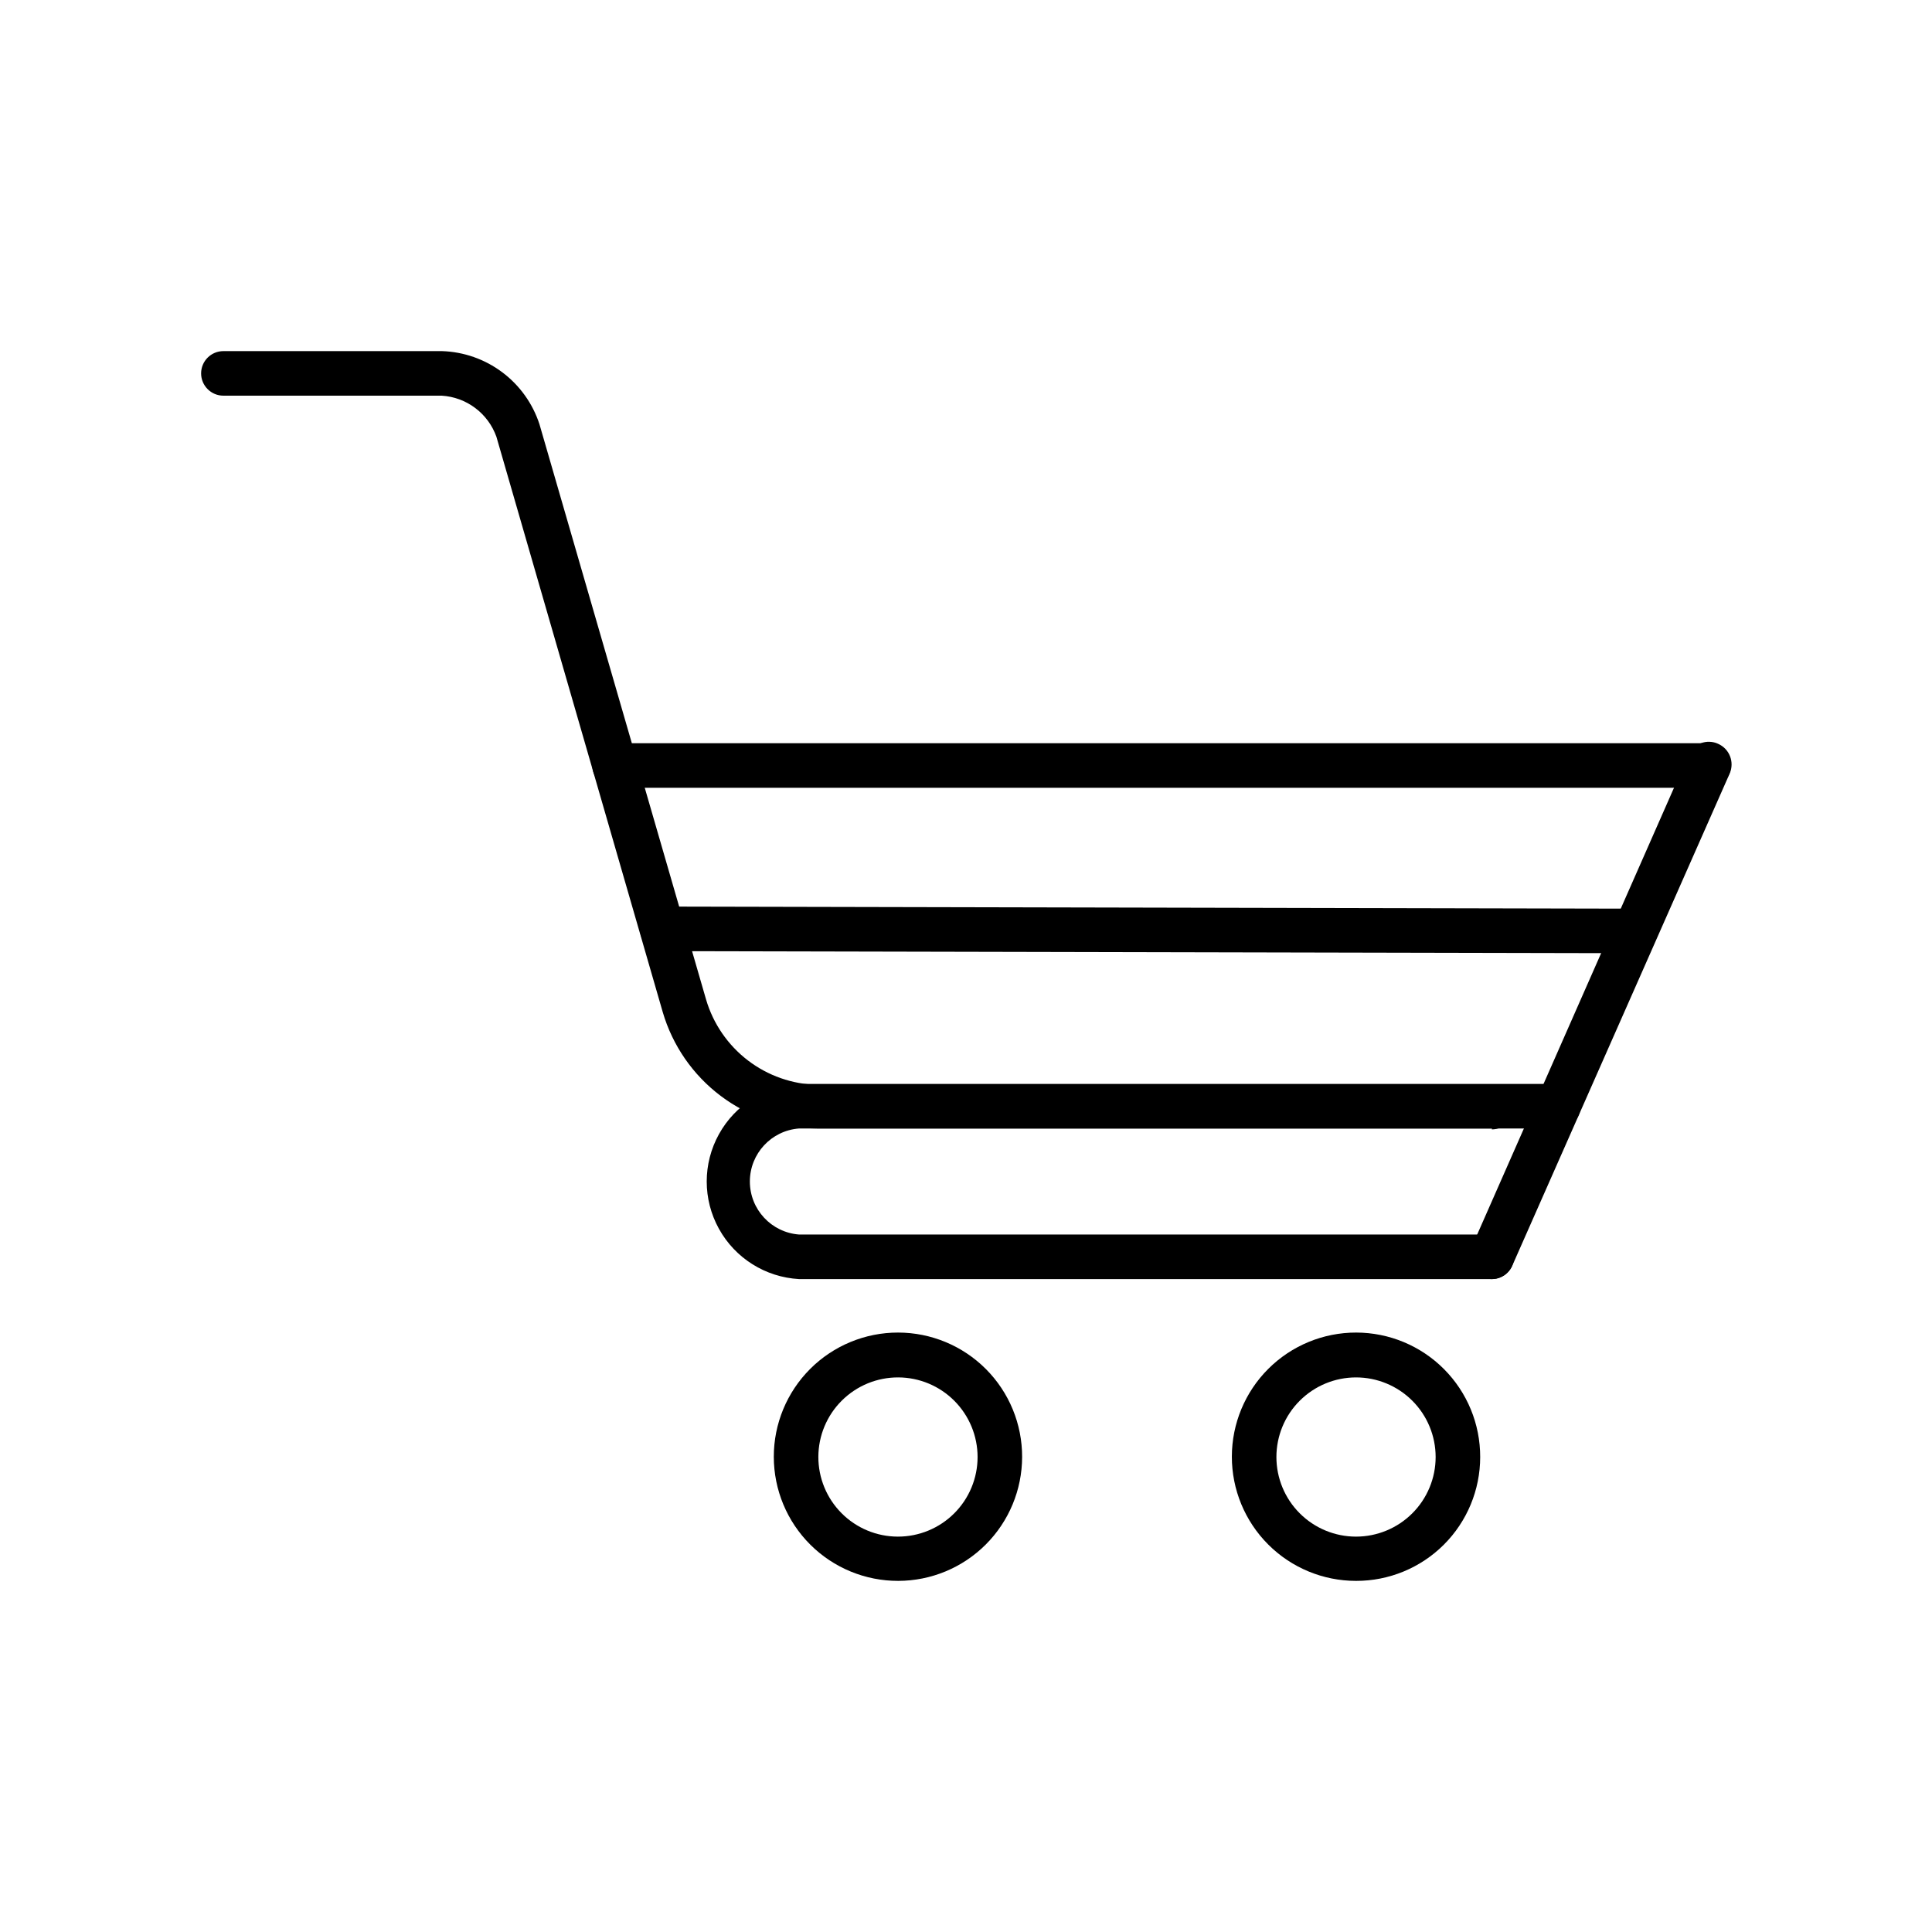
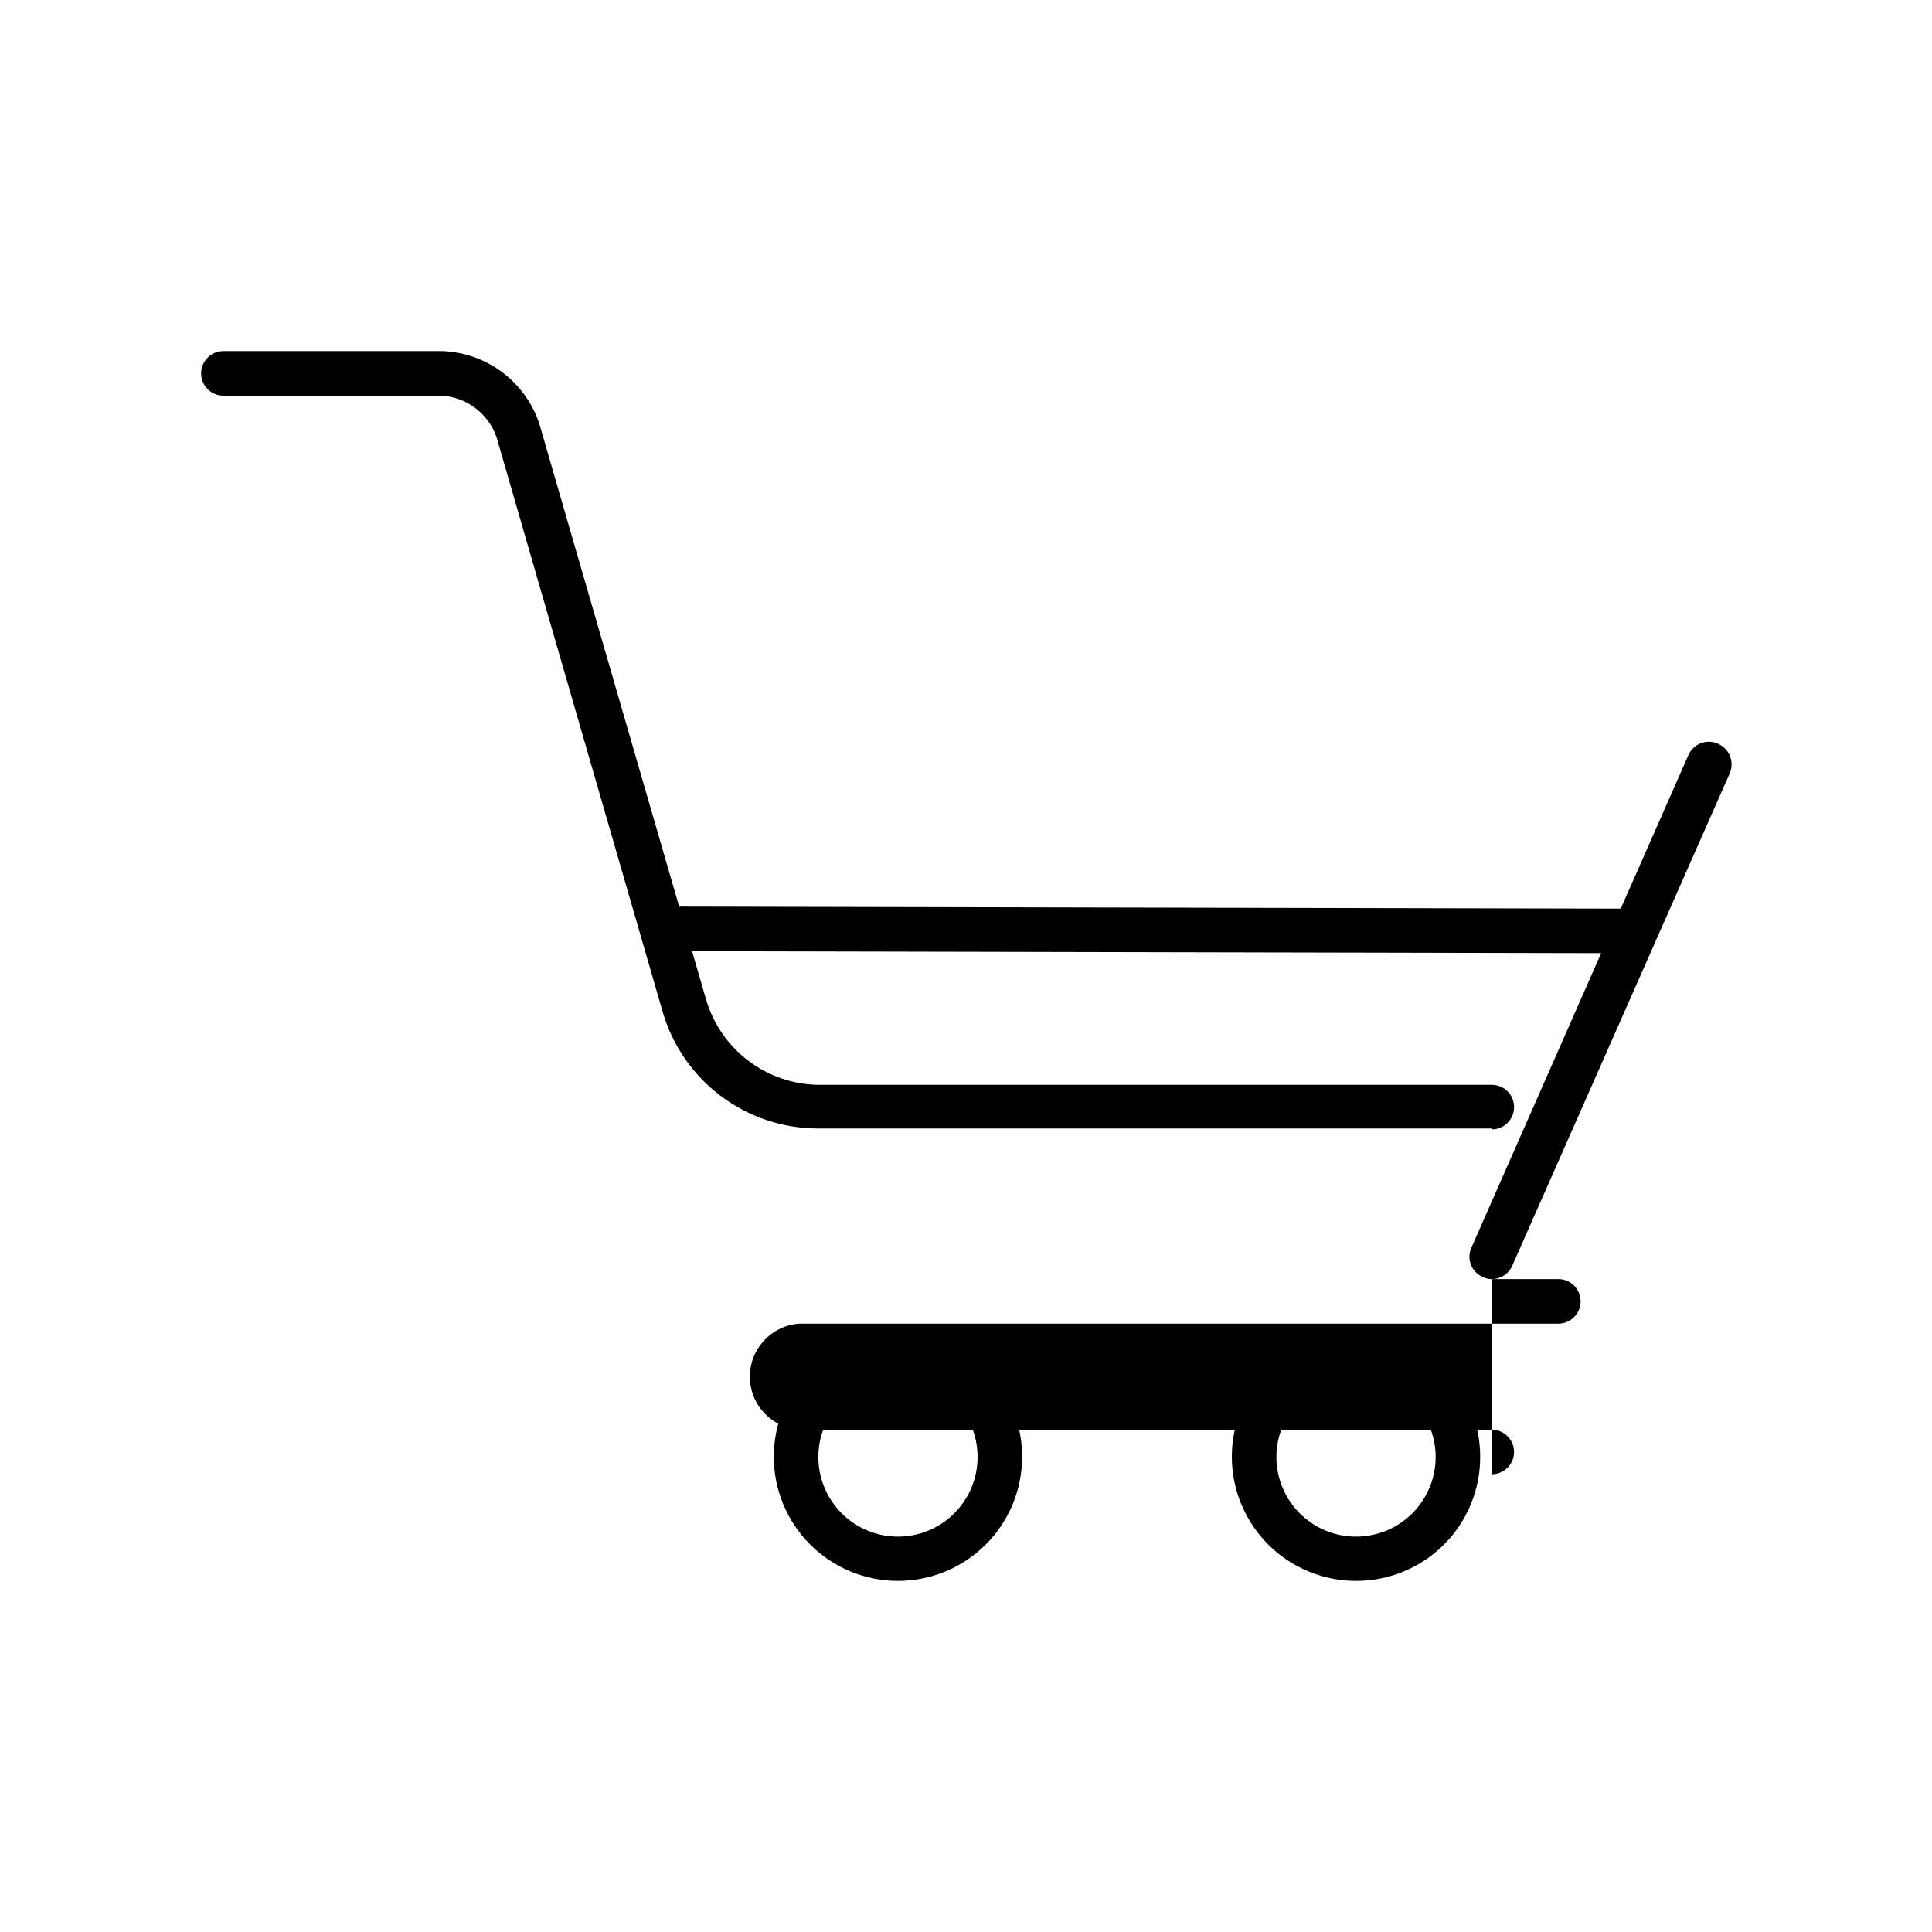
<svg xmlns="http://www.w3.org/2000/svg" fill="#000000" width="800px" height="800px" version="1.1" viewBox="144 144 512 512">
  <g>
    <path d="m539.41 443.06h-178.77c-9.246-0.035-18.238-3.059-25.629-8.621-7.391-5.559-12.785-13.359-15.383-22.238l-44.082-152.48c-1.09-3.027-3.039-5.672-5.613-7.602-2.574-1.934-5.66-3.066-8.871-3.262h-57.859c-3.262 0-5.906-2.644-5.906-5.902 0-3.262 2.644-5.906 5.906-5.906h57.938c5.769 0.184 11.348 2.141 15.965 5.606 4.621 3.465 8.062 8.27 9.855 13.762l44.16 152.48c1.887 6.41 5.766 12.055 11.07 16.117 5.309 4.062 11.77 6.328 18.449 6.477h178.7c3.262 0 5.906 2.641 5.906 5.902s-2.644 5.902-5.906 5.902z" />
-     <path d="m539.33 482.97h-183.57c-8.898-0.492-16.922-5.523-21.234-13.324-4.316-7.801-4.316-17.27 0-25.07 4.312-7.801 12.336-12.832 21.234-13.324h201.21c3.262 0 5.906 2.644 5.906 5.906 0 3.258-2.644 5.902-5.906 5.902h-201.21c-7.352 0.551-13.039 6.676-13.039 14.051s5.688 13.5 13.039 14.051h183.57c3.262 0 5.906 2.644 5.906 5.906 0 3.262-2.644 5.902-5.906 5.902z" />
+     <path d="m539.33 482.97h-183.57h201.21c3.262 0 5.906 2.644 5.906 5.906 0 3.258-2.644 5.902-5.906 5.902h-201.21c-7.352 0.551-13.039 6.676-13.039 14.051s5.688 13.5 13.039 14.051h183.57c3.262 0 5.906 2.644 5.906 5.906 0 3.262-2.644 5.902-5.906 5.902z" />
    <path d="m576.18 396.61-256.71-0.551c-3.273-0.043-5.906-2.711-5.906-5.984 0-1.559 0.625-3.051 1.734-4.144 1.109-1.098 2.613-1.699 4.172-1.68l256.71 0.551c3.258 0 5.902 2.644 5.902 5.906 0 3.258-2.644 5.902-5.902 5.902z" />
-     <path d="m596.8 352.77h-289.93c-3.258 0-5.902-2.641-5.902-5.902s2.644-5.906 5.902-5.906h289.93c3.258 0 5.902 2.644 5.902 5.906s-2.644 5.902-5.902 5.902z" />
    <path d="m382.05 562.95c-8.738 0.02-17.121-3.434-23.309-9.602-6.188-6.168-9.668-14.539-9.676-23.277-0.008-8.734 3.461-17.117 9.637-23.293 6.18-6.176 14.559-9.645 23.293-9.637 8.738 0.004 17.113 3.488 23.281 9.672 6.168 6.188 9.621 14.574 9.598 23.312-0.02 8.699-3.484 17.035-9.637 23.188-6.152 6.152-14.488 9.617-23.188 9.637zm0-53.922c-5.602-0.023-10.98 2.184-14.949 6.133-3.973 3.945-6.215 9.309-6.227 14.91-0.016 5.602 2.199 10.977 6.152 14.941 3.949 3.969 9.316 6.203 14.918 6.207 5.602 0.008 10.973-2.211 14.934-6.168 3.965-3.957 6.191-9.328 6.191-14.926 0-5.582-2.215-10.938-6.152-14.891-3.941-3.957-9.285-6.188-14.867-6.207z" />
    <path d="m503.36 562.95c-8.734 0-17.105-3.469-23.277-9.648-6.172-6.176-9.637-14.551-9.629-23.281 0.008-8.734 3.484-17.105 9.664-23.27 6.184-6.168 14.562-9.625 23.293-9.609 8.73 0.012 17.102 3.496 23.262 9.684s9.613 14.566 9.59 23.301c0 8.719-3.469 17.078-9.641 23.238-6.172 6.156-14.543 9.605-23.262 9.586zm0-53.922c-5.598 0-10.961 2.223-14.918 6.18-3.957 3.953-6.18 9.32-6.18 14.918 0 5.594 2.223 10.961 6.18 14.914 3.957 3.957 9.32 6.18 14.918 6.18 5.594 0 10.961-2.223 14.918-6.18 3.957-3.953 6.18-9.32 6.18-14.914 0-5.598-2.223-10.965-6.18-14.918-3.957-3.957-9.324-6.18-14.918-6.18z" />
    <path d="m539.33 482.97c-0.816 0.008-1.629-0.184-2.359-0.551-1.465-0.617-2.613-1.809-3.18-3.297-0.562-1.484-0.496-3.141 0.188-4.574l57.465-130.44v-0.004c0.637-1.449 1.828-2.582 3.309-3.144 1.48-0.562 3.125-0.508 4.562 0.156 3.019 1.328 4.394 4.848 3.07 7.871l-57.621 130.44c-0.941 2.16-3.078 3.551-5.434 3.543z" />
  </g>
</svg>